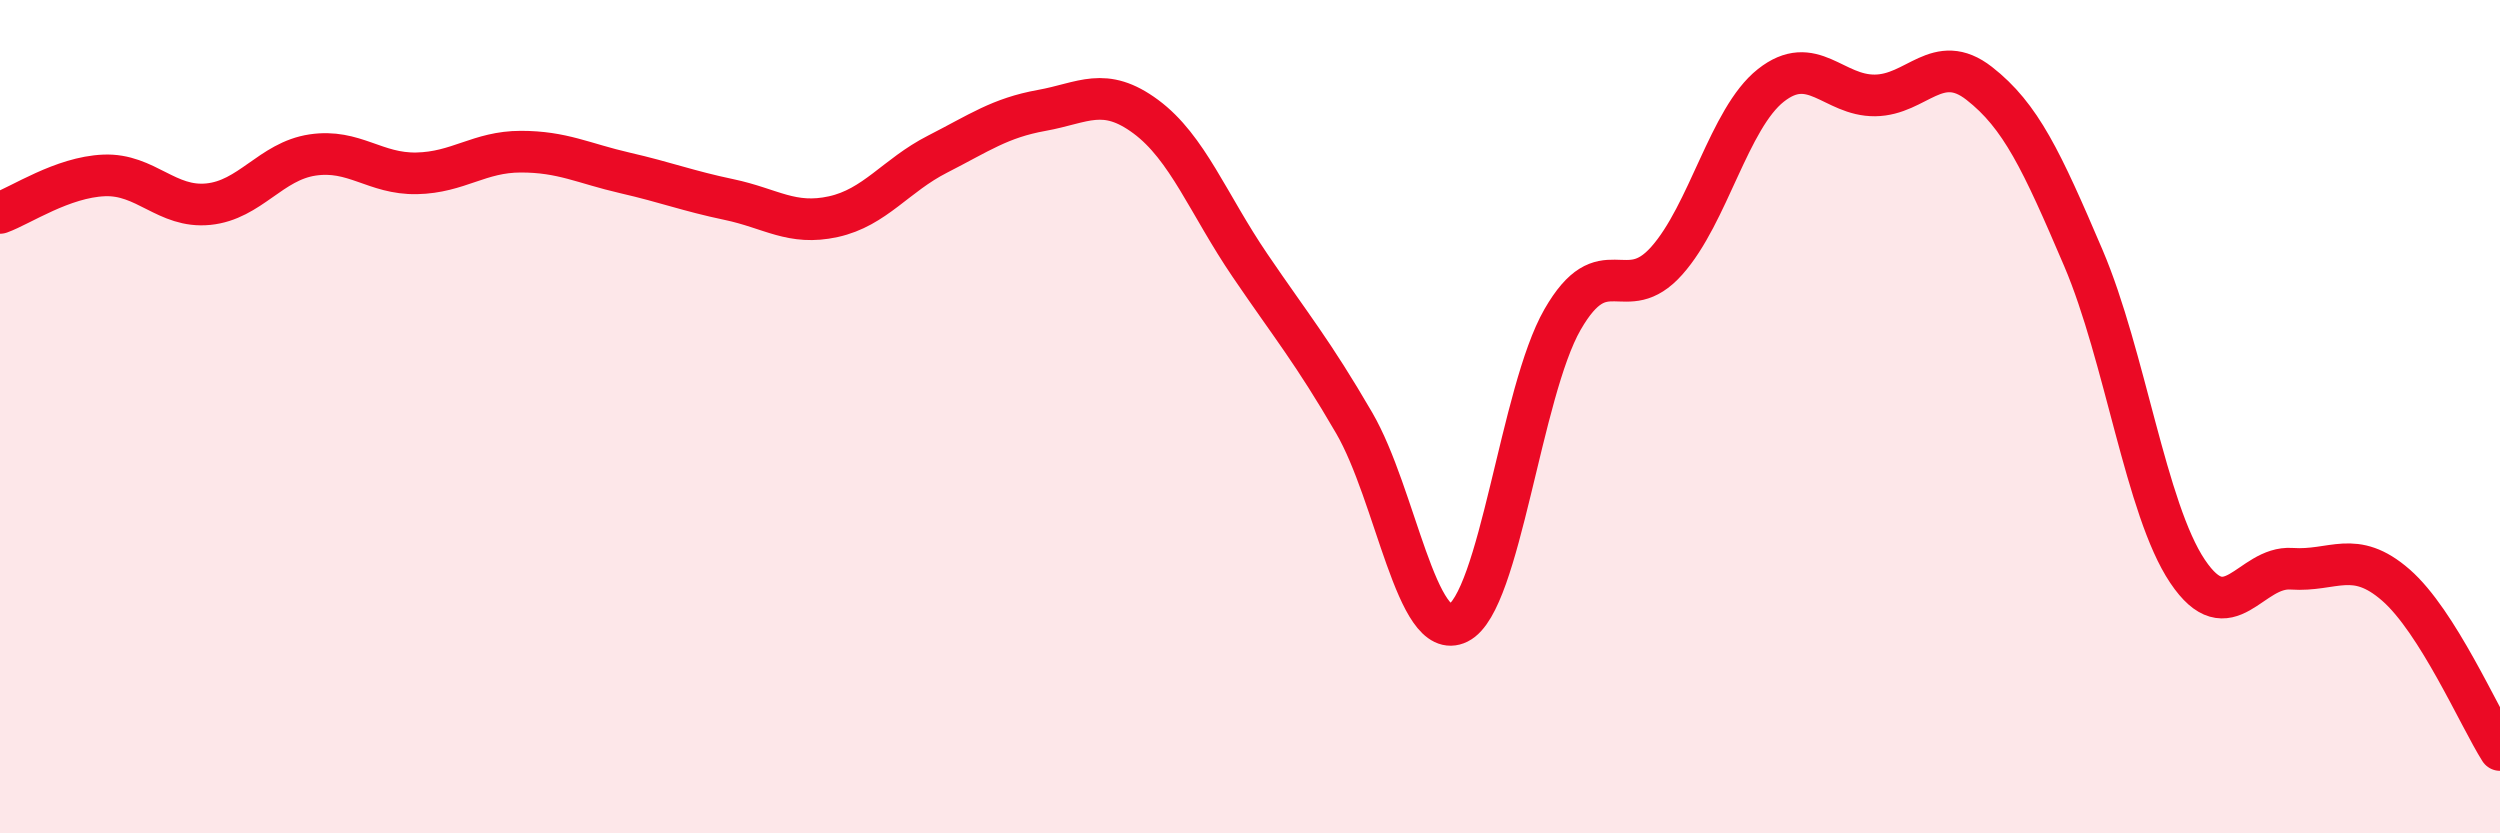
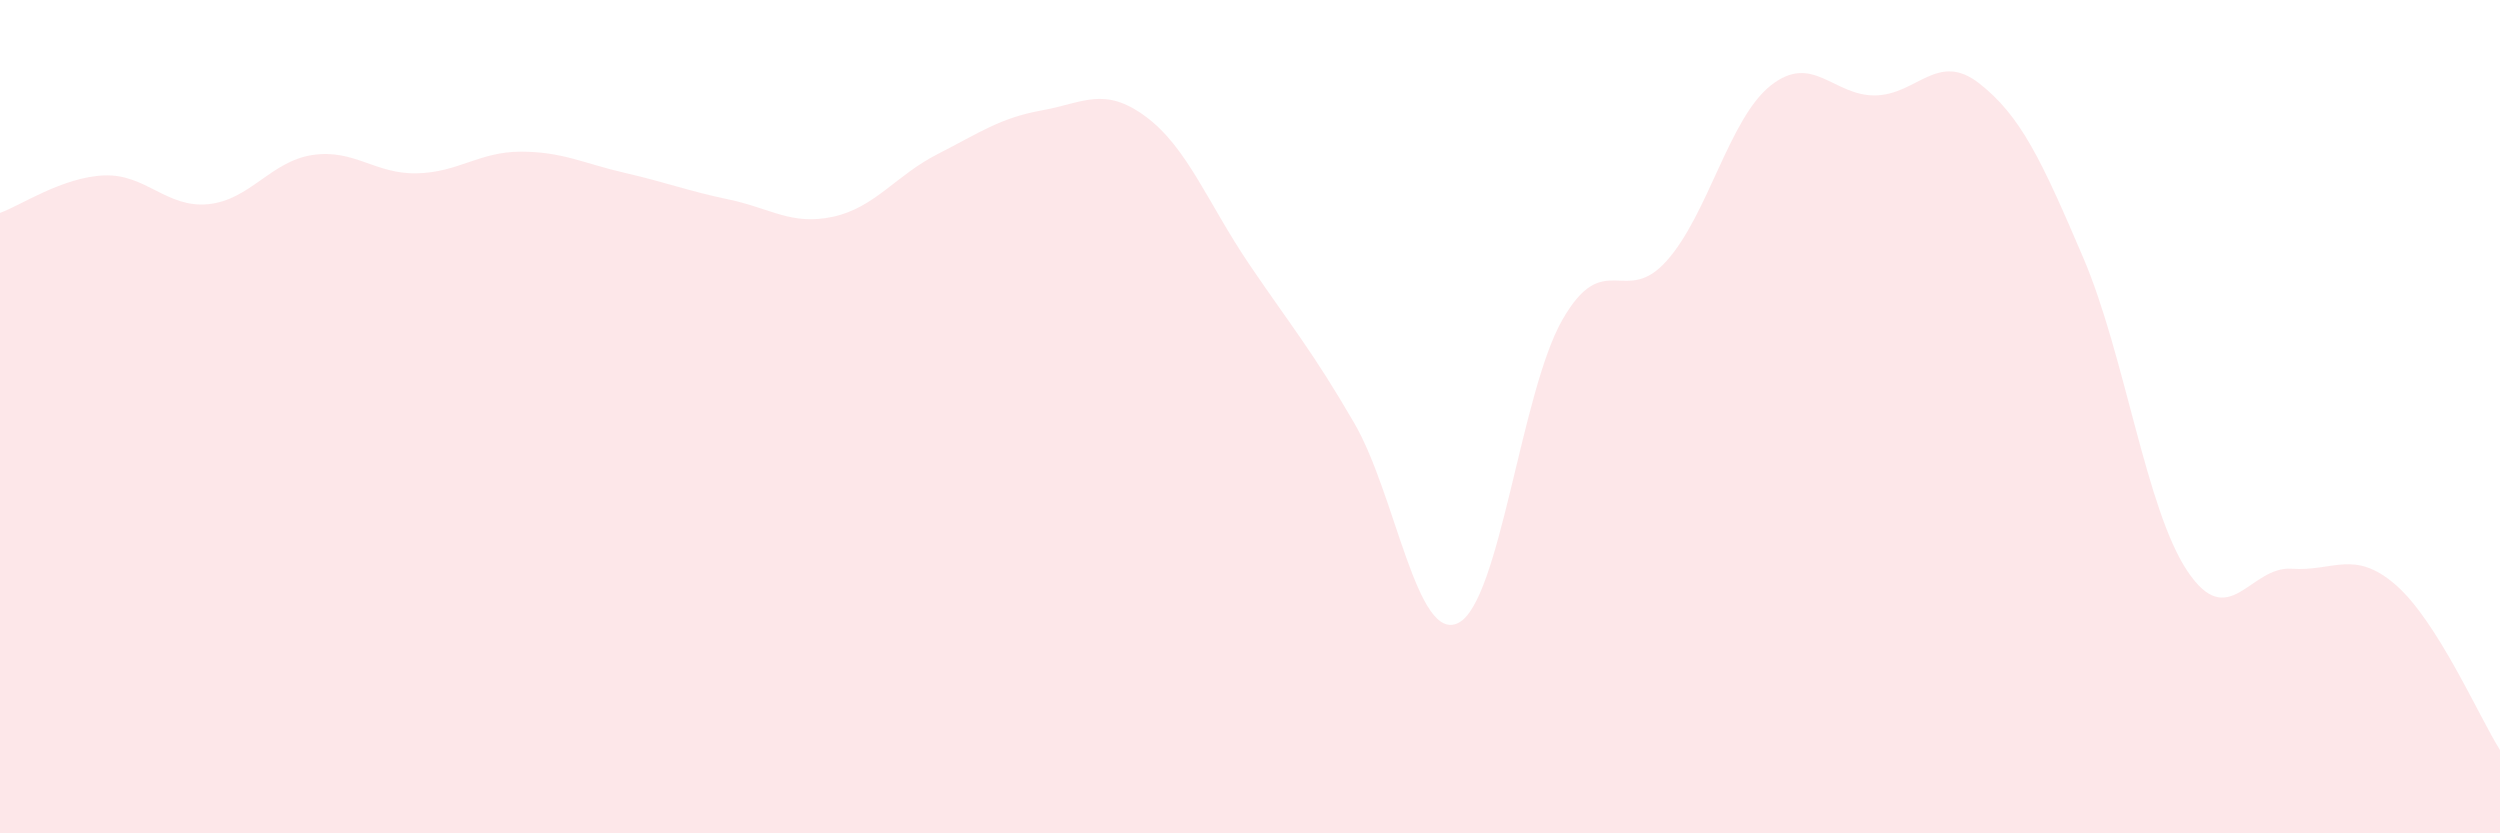
<svg xmlns="http://www.w3.org/2000/svg" width="60" height="20" viewBox="0 0 60 20">
  <path d="M 0,5.11 C 0.5,4.93 1.5,4.25 2.5,4.21 C 3.5,4.17 4,5 5,4.9 C 6,4.8 6.5,3.87 7.5,3.72 C 8.5,3.57 9,4.18 10,4.16 C 11,4.14 11.5,3.64 12.5,3.64 C 13.5,3.64 14,3.92 15,4.15 C 16,4.38 16.5,4.58 17.5,4.79 C 18.5,5 19,5.42 20,5.2 C 21,4.98 21.5,4.21 22.5,3.7 C 23.5,3.19 24,2.83 25,2.65 C 26,2.47 26.5,2.06 27.5,2.8 C 28.5,3.54 29,4.9 30,6.37 C 31,7.84 31.5,8.43 32.5,10.15 C 33.5,11.87 34,15.45 35,14.95 C 36,14.45 36.5,9.41 37.5,7.67 C 38.5,5.93 39,7.38 40,6.26 C 41,5.14 41.5,2.84 42.5,2.05 C 43.5,1.26 44,2.3 45,2.29 C 46,2.28 46.5,1.22 47.5,2 C 48.5,2.78 49,3.85 50,6.19 C 51,8.53 51.5,12.22 52.5,13.71 C 53.5,15.2 54,13.58 55,13.65 C 56,13.72 56.5,13.17 57.5,14.04 C 58.5,14.91 59.5,17.21 60,18L60 20L0 20Z" fill="#EB0A25" opacity="0.1" stroke-linecap="round" stroke-linejoin="round" />
-   <path d="M 0,5.11 C 0.5,4.93 1.5,4.25 2.5,4.21 C 3.5,4.17 4,5 5,4.9 C 6,4.8 6.5,3.87 7.5,3.72 C 8.5,3.57 9,4.18 10,4.16 C 11,4.14 11.5,3.64 12.5,3.64 C 13.5,3.64 14,3.92 15,4.15 C 16,4.38 16.5,4.58 17.5,4.79 C 18.5,5 19,5.42 20,5.2 C 21,4.98 21.5,4.21 22.5,3.7 C 23.5,3.19 24,2.83 25,2.65 C 26,2.47 26.5,2.06 27.5,2.8 C 28.5,3.54 29,4.9 30,6.37 C 31,7.84 31.5,8.43 32.5,10.15 C 33.5,11.87 34,15.45 35,14.95 C 36,14.45 36.5,9.41 37.5,7.67 C 38.5,5.93 39,7.38 40,6.26 C 41,5.14 41.5,2.84 42.5,2.05 C 43.5,1.26 44,2.3 45,2.29 C 46,2.28 46.5,1.22 47.5,2 C 48.5,2.78 49,3.85 50,6.19 C 51,8.53 51.5,12.22 52.5,13.71 C 53.5,15.2 54,13.58 55,13.65 C 56,13.72 56.5,13.17 57.5,14.04 C 58.5,14.91 59.5,17.21 60,18" stroke="#EB0A25" stroke-width="1" fill="none" stroke-linecap="round" stroke-linejoin="round" />
</svg>